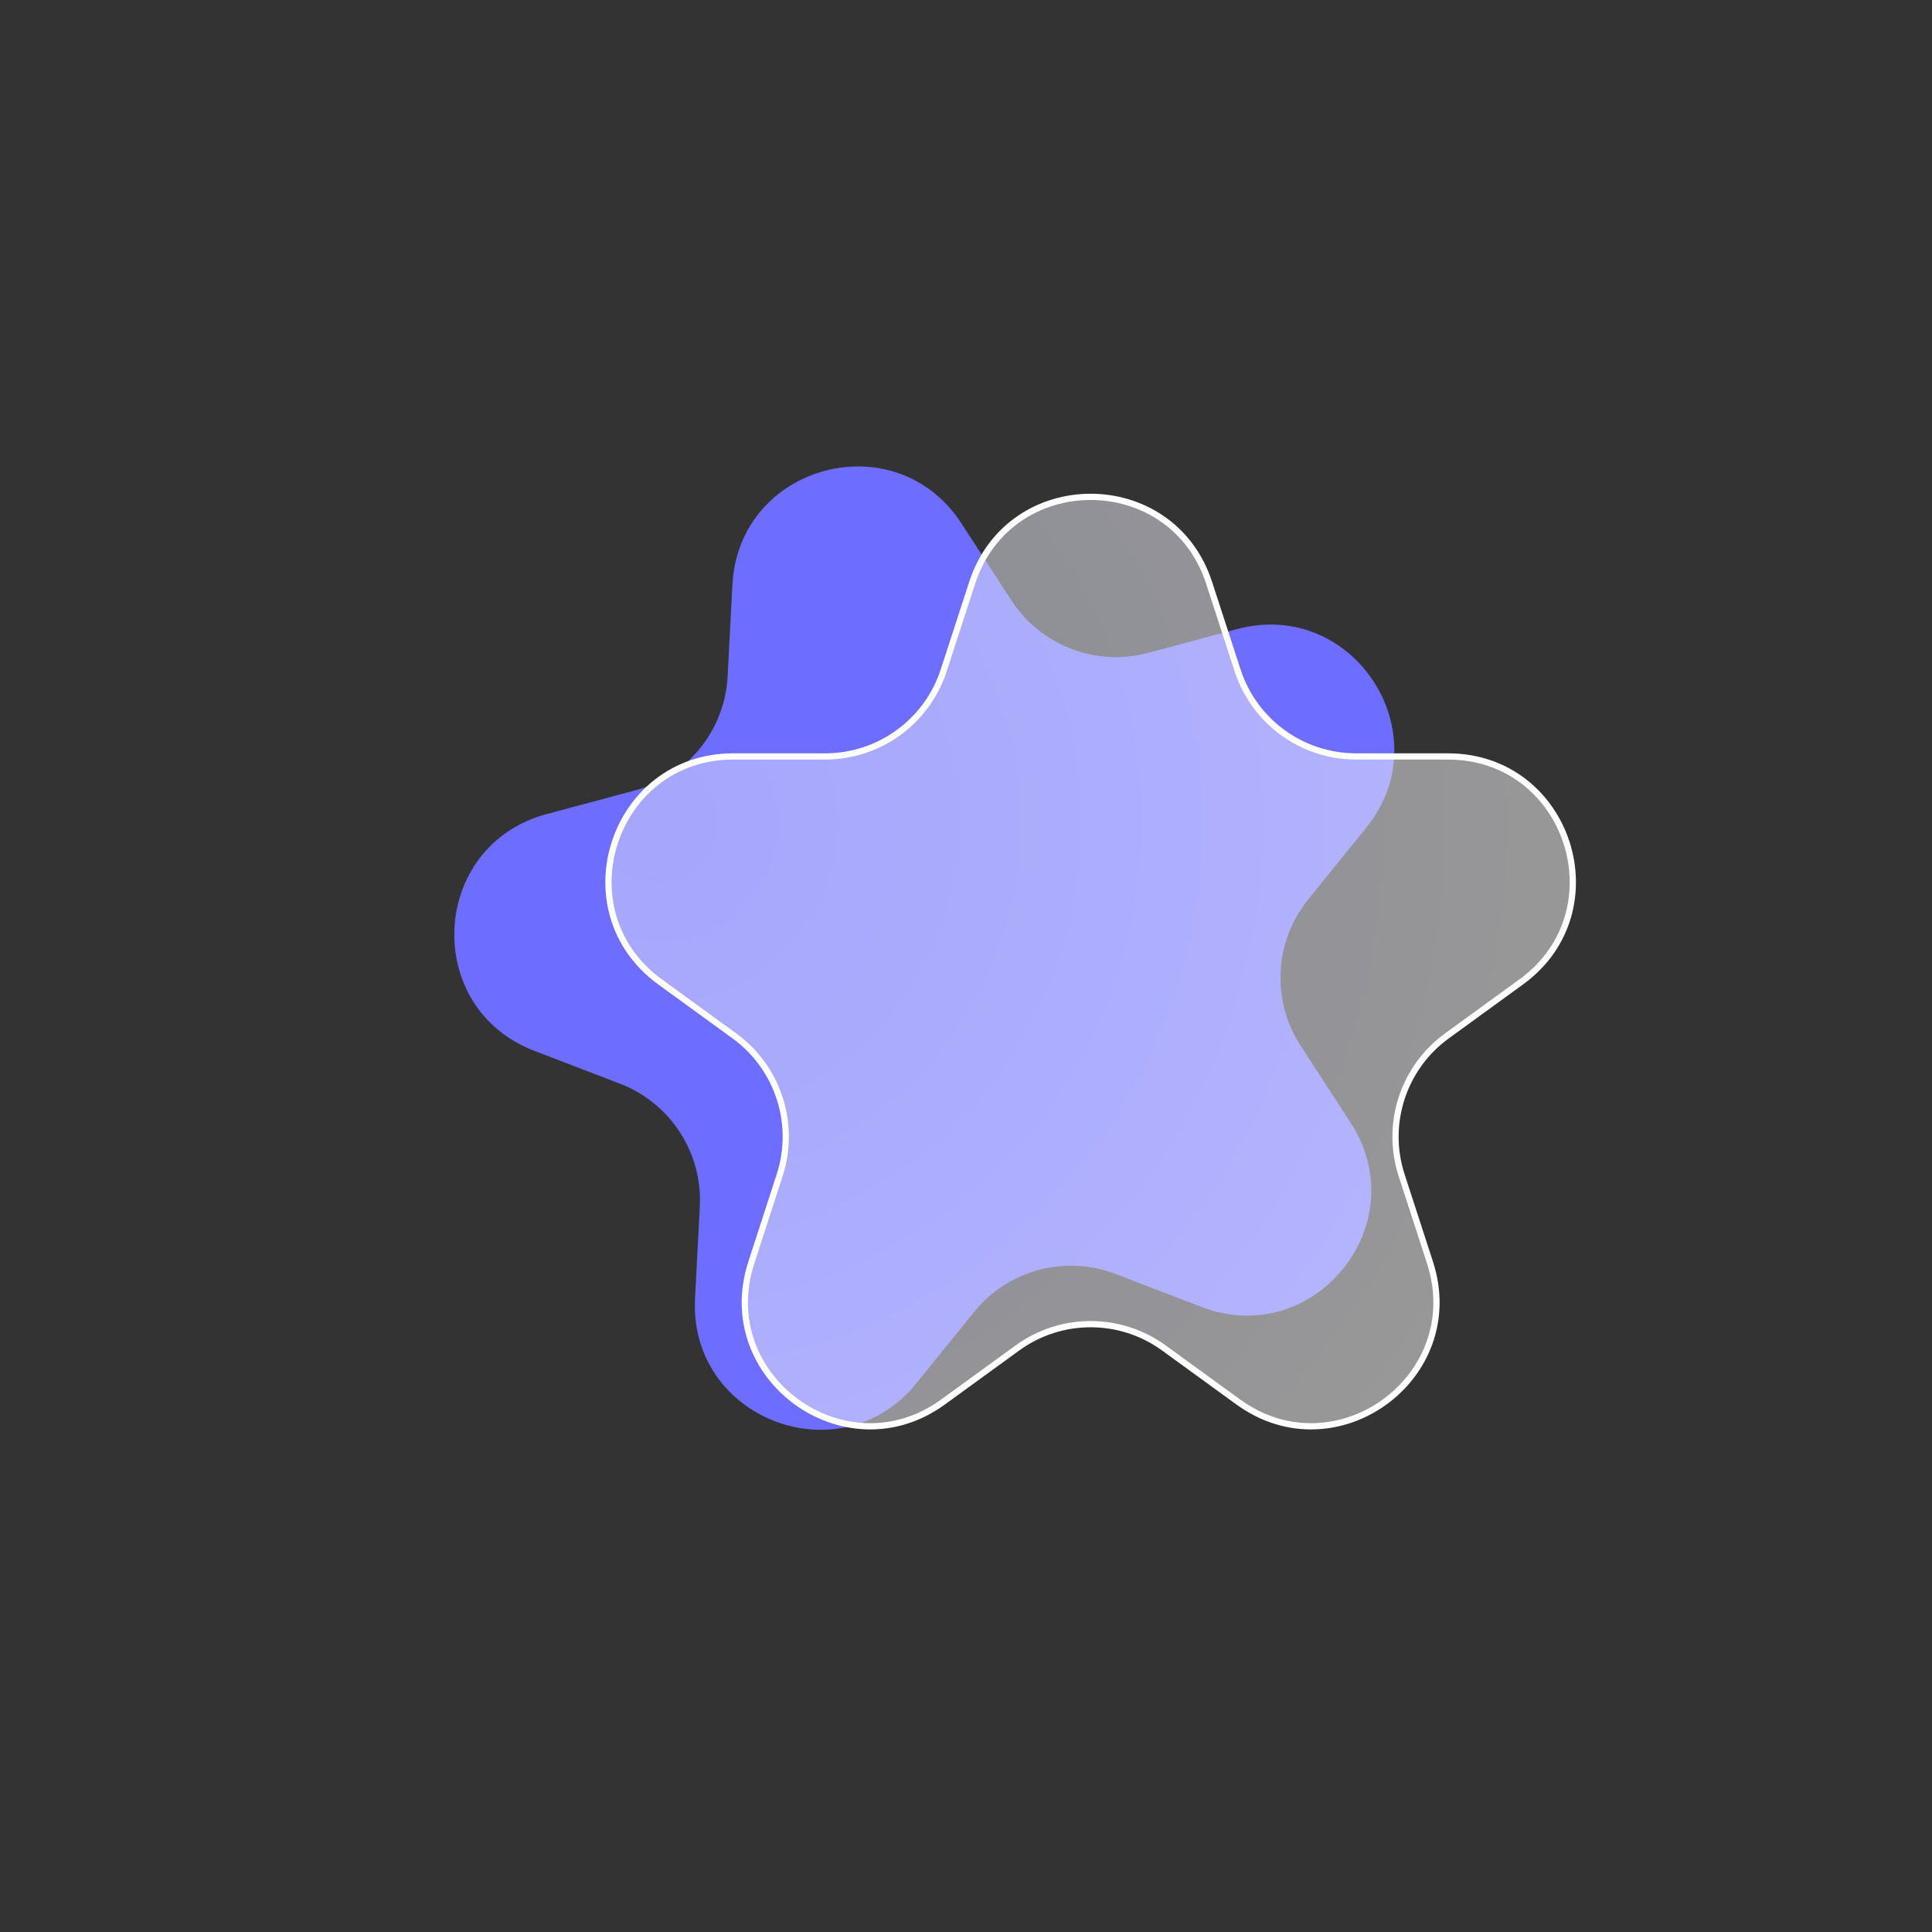
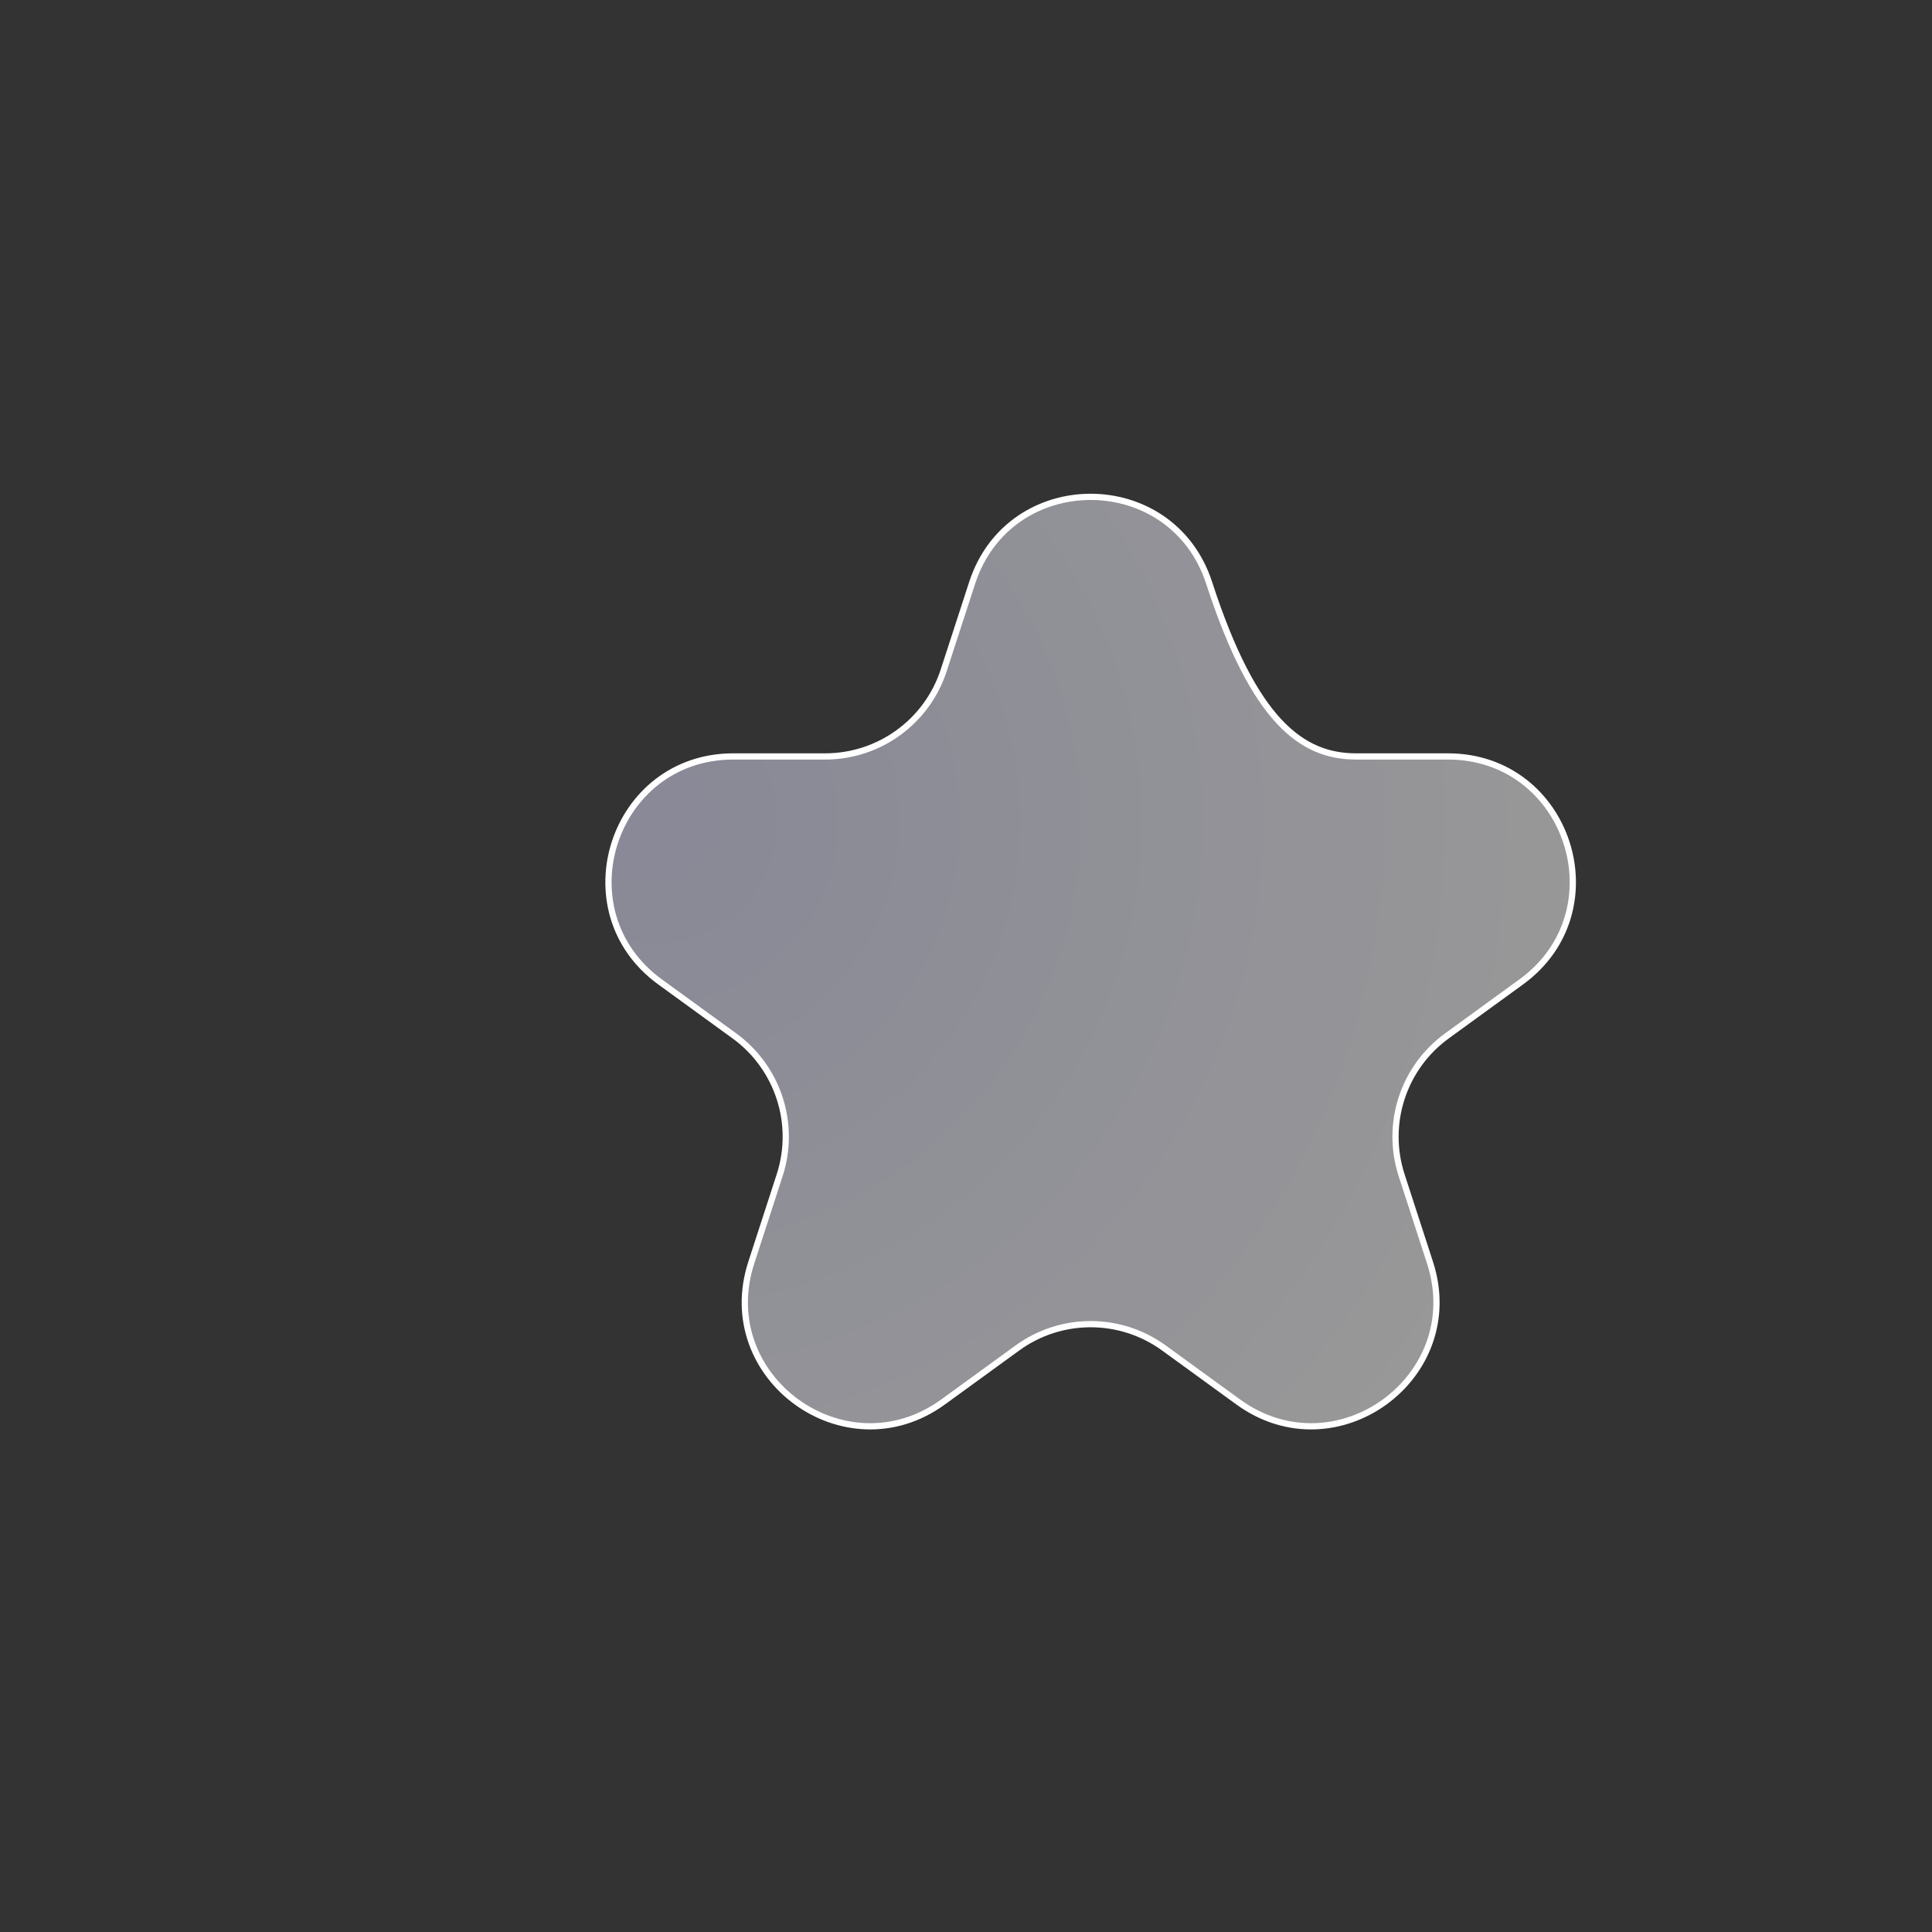
<svg xmlns="http://www.w3.org/2000/svg" width="62" height="62" viewBox="0 0 62 62" fill="none">
  <rect x="0" y="0" width="62" height="62" fill="#333333" stroke="none" />
-   <path d="M23.504 18.765C23.707 14.895 28.743 13.546 30.853 16.796L32.458 19.267C33.402 20.72 35.174 21.401 36.848 20.952L39.694 20.189C43.437 19.186 46.276 23.559 43.838 26.57L41.984 28.86C40.893 30.207 40.794 32.103 41.737 33.556L43.342 36.027C45.453 39.277 42.172 43.329 38.554 41.94L35.803 40.884C34.185 40.263 32.352 40.755 31.261 42.101L29.407 44.391C26.968 47.403 22.101 45.534 22.304 41.665L22.458 38.722C22.549 36.992 21.515 35.4 19.897 34.778L17.146 33.722C13.528 32.334 13.801 27.127 17.544 26.124L20.39 25.362C22.064 24.913 23.259 23.438 23.35 21.707L23.504 18.765Z" fill="#6D6DFF" />
-   <path d="M31.196 18.709C32.393 15.023 37.607 15.023 38.804 18.709L39.715 21.511C40.25 23.159 41.786 24.275 43.519 24.275H46.466C50.341 24.275 51.952 29.233 48.817 31.511L46.433 33.243C45.031 34.262 44.444 36.067 44.98 37.715L45.89 40.518C47.088 44.203 42.87 47.267 39.735 44.99L37.351 43.258C35.949 42.239 34.051 42.239 32.649 43.258L30.265 44.99C27.13 47.267 22.912 44.203 24.11 40.518L25.02 37.715C25.556 36.067 24.969 34.262 23.567 33.243L21.183 31.511C18.048 29.233 19.659 24.275 23.534 24.275H26.481C28.214 24.275 29.75 23.159 30.285 21.511L31.196 18.709Z" fill="url(#paint0_radial_3712_35419)" stroke="white" stroke-width="0.2" />
+   <path d="M31.196 18.709C32.393 15.023 37.607 15.023 38.804 18.709C40.25 23.159 41.786 24.275 43.519 24.275H46.466C50.341 24.275 51.952 29.233 48.817 31.511L46.433 33.243C45.031 34.262 44.444 36.067 44.98 37.715L45.89 40.518C47.088 44.203 42.87 47.267 39.735 44.99L37.351 43.258C35.949 42.239 34.051 42.239 32.649 43.258L30.265 44.99C27.13 47.267 22.912 44.203 24.11 40.518L25.02 37.715C25.556 36.067 24.969 34.262 23.567 33.243L21.183 31.511C18.048 29.233 19.659 24.275 23.534 24.275H26.481C28.214 24.275 29.75 23.159 30.285 21.511L31.196 18.709Z" fill="url(#paint0_radial_3712_35419)" stroke="white" stroke-width="0.2" />
  <defs>
    <radialGradient id="paint0_radial_3712_35419" cx="0" cy="0" r="1" gradientUnits="userSpaceOnUse" gradientTransform="translate(21 26.5) rotate(31.908) scale(31.217)">
      <stop stop-color="#DFDFFB" stop-opacity="0.5" />
      <stop offset="1" stop-color="white" stop-opacity="0.5" />
    </radialGradient>
  </defs>
</svg>